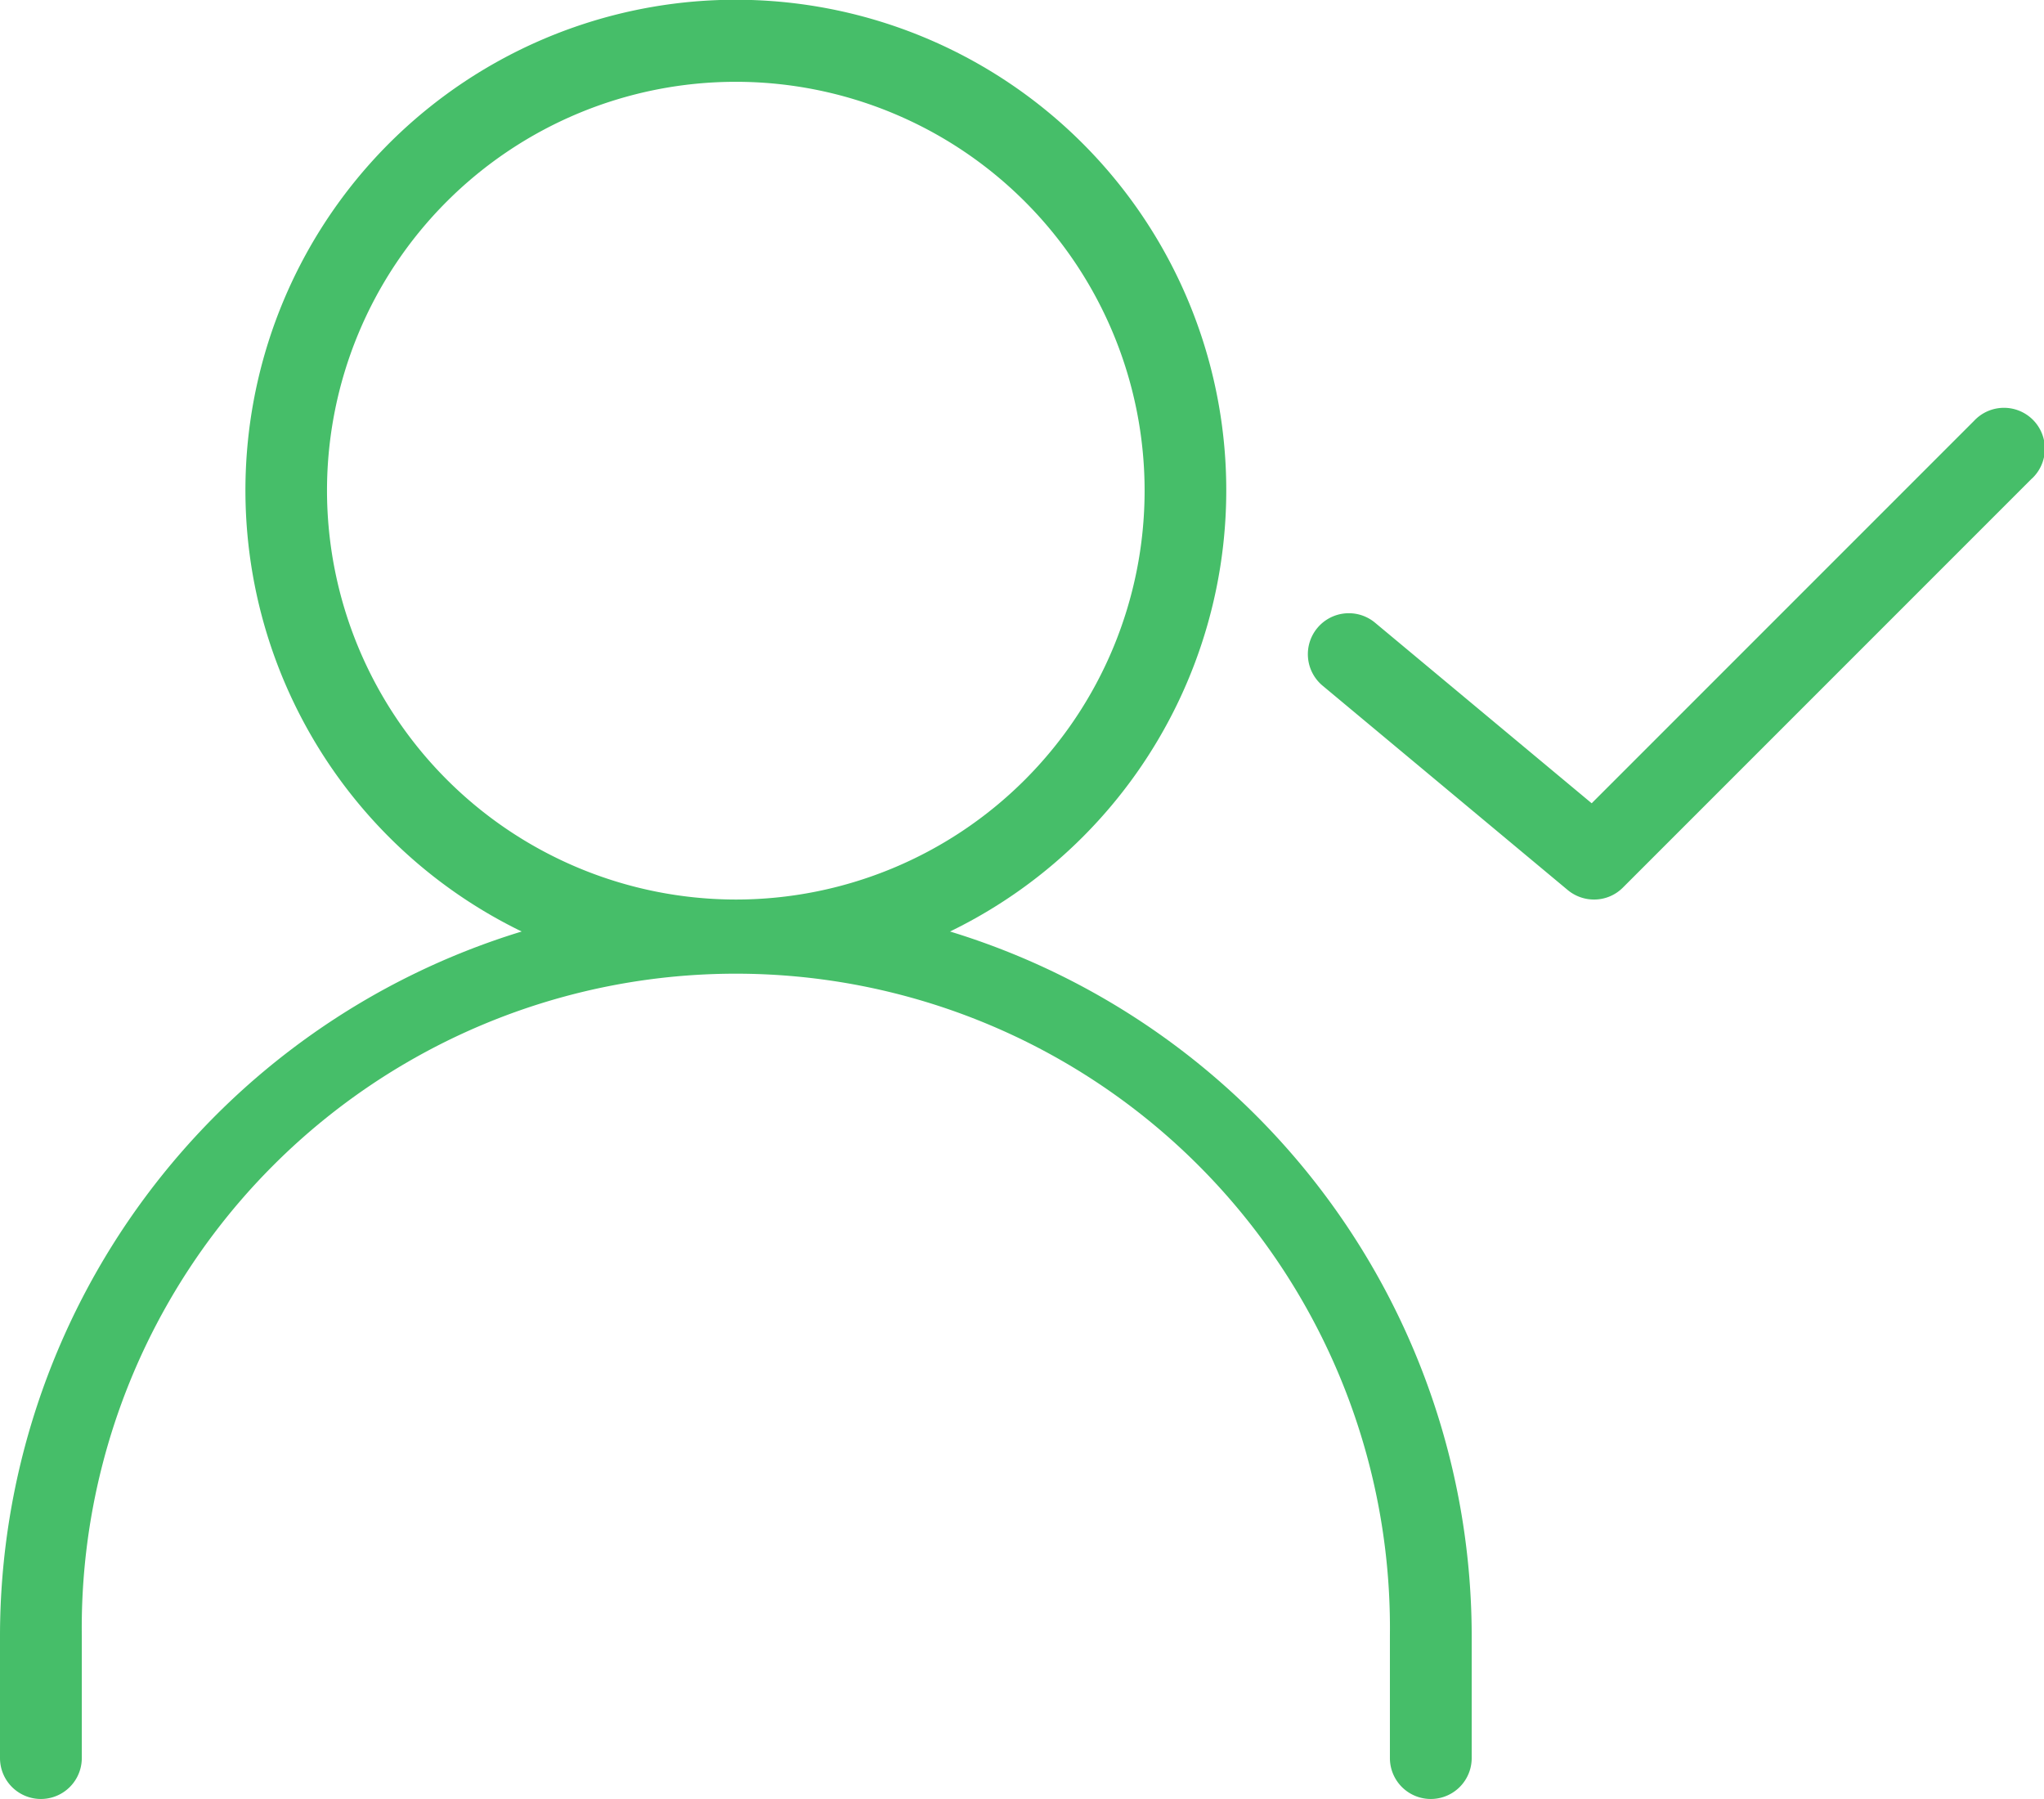
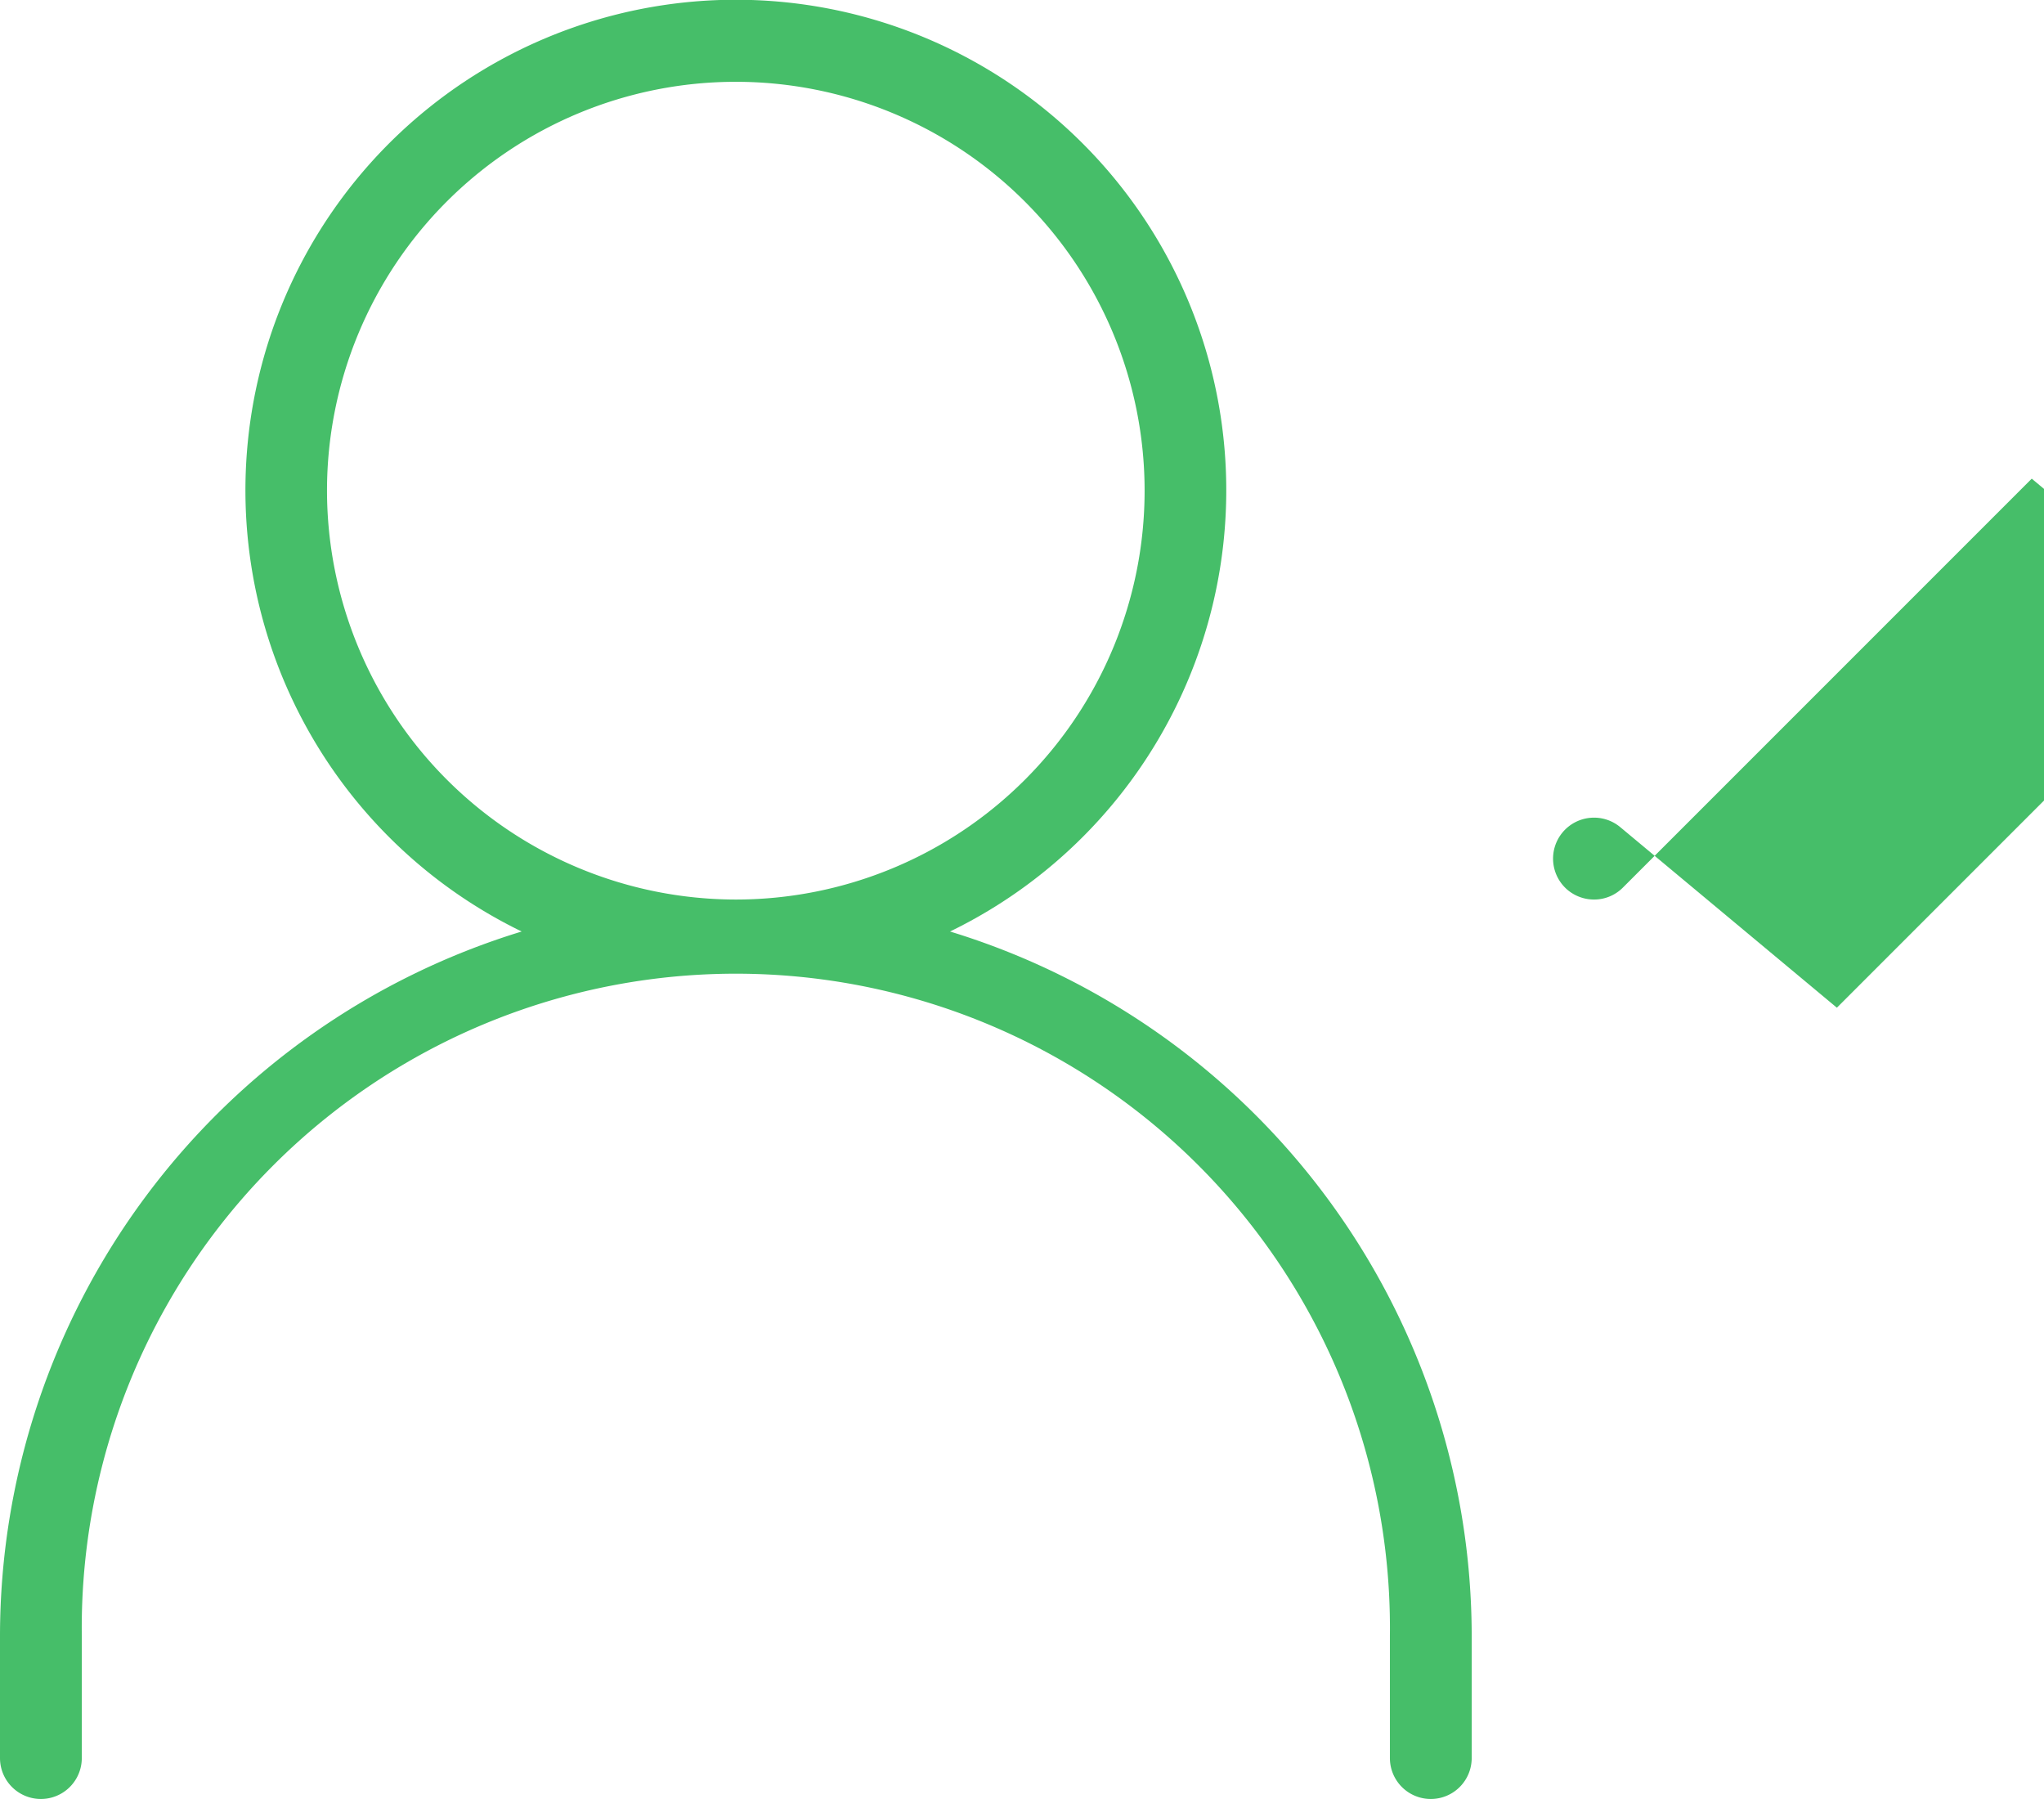
<svg xmlns="http://www.w3.org/2000/svg" viewBox="0 0 233.4 205.39">
  <defs>
    <style>.cls-1{fill:#46be69;}</style>
  </defs>
  <g id="Layer_2" data-name="Layer 2">
    <g id="Budicon_2.0.1" data-name="Budicon 2.0.1">
      <g id="Interface">
        <g id="budicon-cog">
-           <path class="cls-1" d="M108.48,106.35a56,56,0,1,0-48.91,0A84.16,84.16,0,0,0,0,186.72v14a4.67,4.67,0,0,0,9.34,0v-14a74.69,74.69,0,1,1,149.37,0v14a4.67,4.67,0,0,0,9.34,0v-14A84.16,84.16,0,0,0,108.48,106.35ZM37.34,56A46.68,46.68,0,1,1,84,102.7,46.73,46.73,0,0,1,37.34,56ZM232,54.65l-46.68,46.68a4.63,4.63,0,0,1-3.3,1.37,4.7,4.7,0,0,1-3-1.08l-28-23.34a4.67,4.67,0,1,1,6-7.18l24.73,20.61,43.66-43.66a4.67,4.67,0,1,1,6.6,6.6Z" />
+           <path class="cls-1" d="M108.48,106.35a56,56,0,1,0-48.91,0A84.16,84.16,0,0,0,0,186.72v14a4.67,4.67,0,0,0,9.34,0v-14a74.69,74.69,0,1,1,149.37,0v14a4.67,4.67,0,0,0,9.34,0v-14A84.16,84.16,0,0,0,108.48,106.35ZM37.34,56A46.68,46.68,0,1,1,84,102.7,46.73,46.73,0,0,1,37.34,56ZM232,54.65l-46.68,46.68a4.63,4.63,0,0,1-3.3,1.37,4.7,4.7,0,0,1-3-1.08a4.67,4.67,0,1,1,6-7.18l24.73,20.61,43.66-43.66a4.67,4.67,0,1,1,6.6,6.6Z" />
        </g>
      </g>
    </g>
  </g>
</svg>